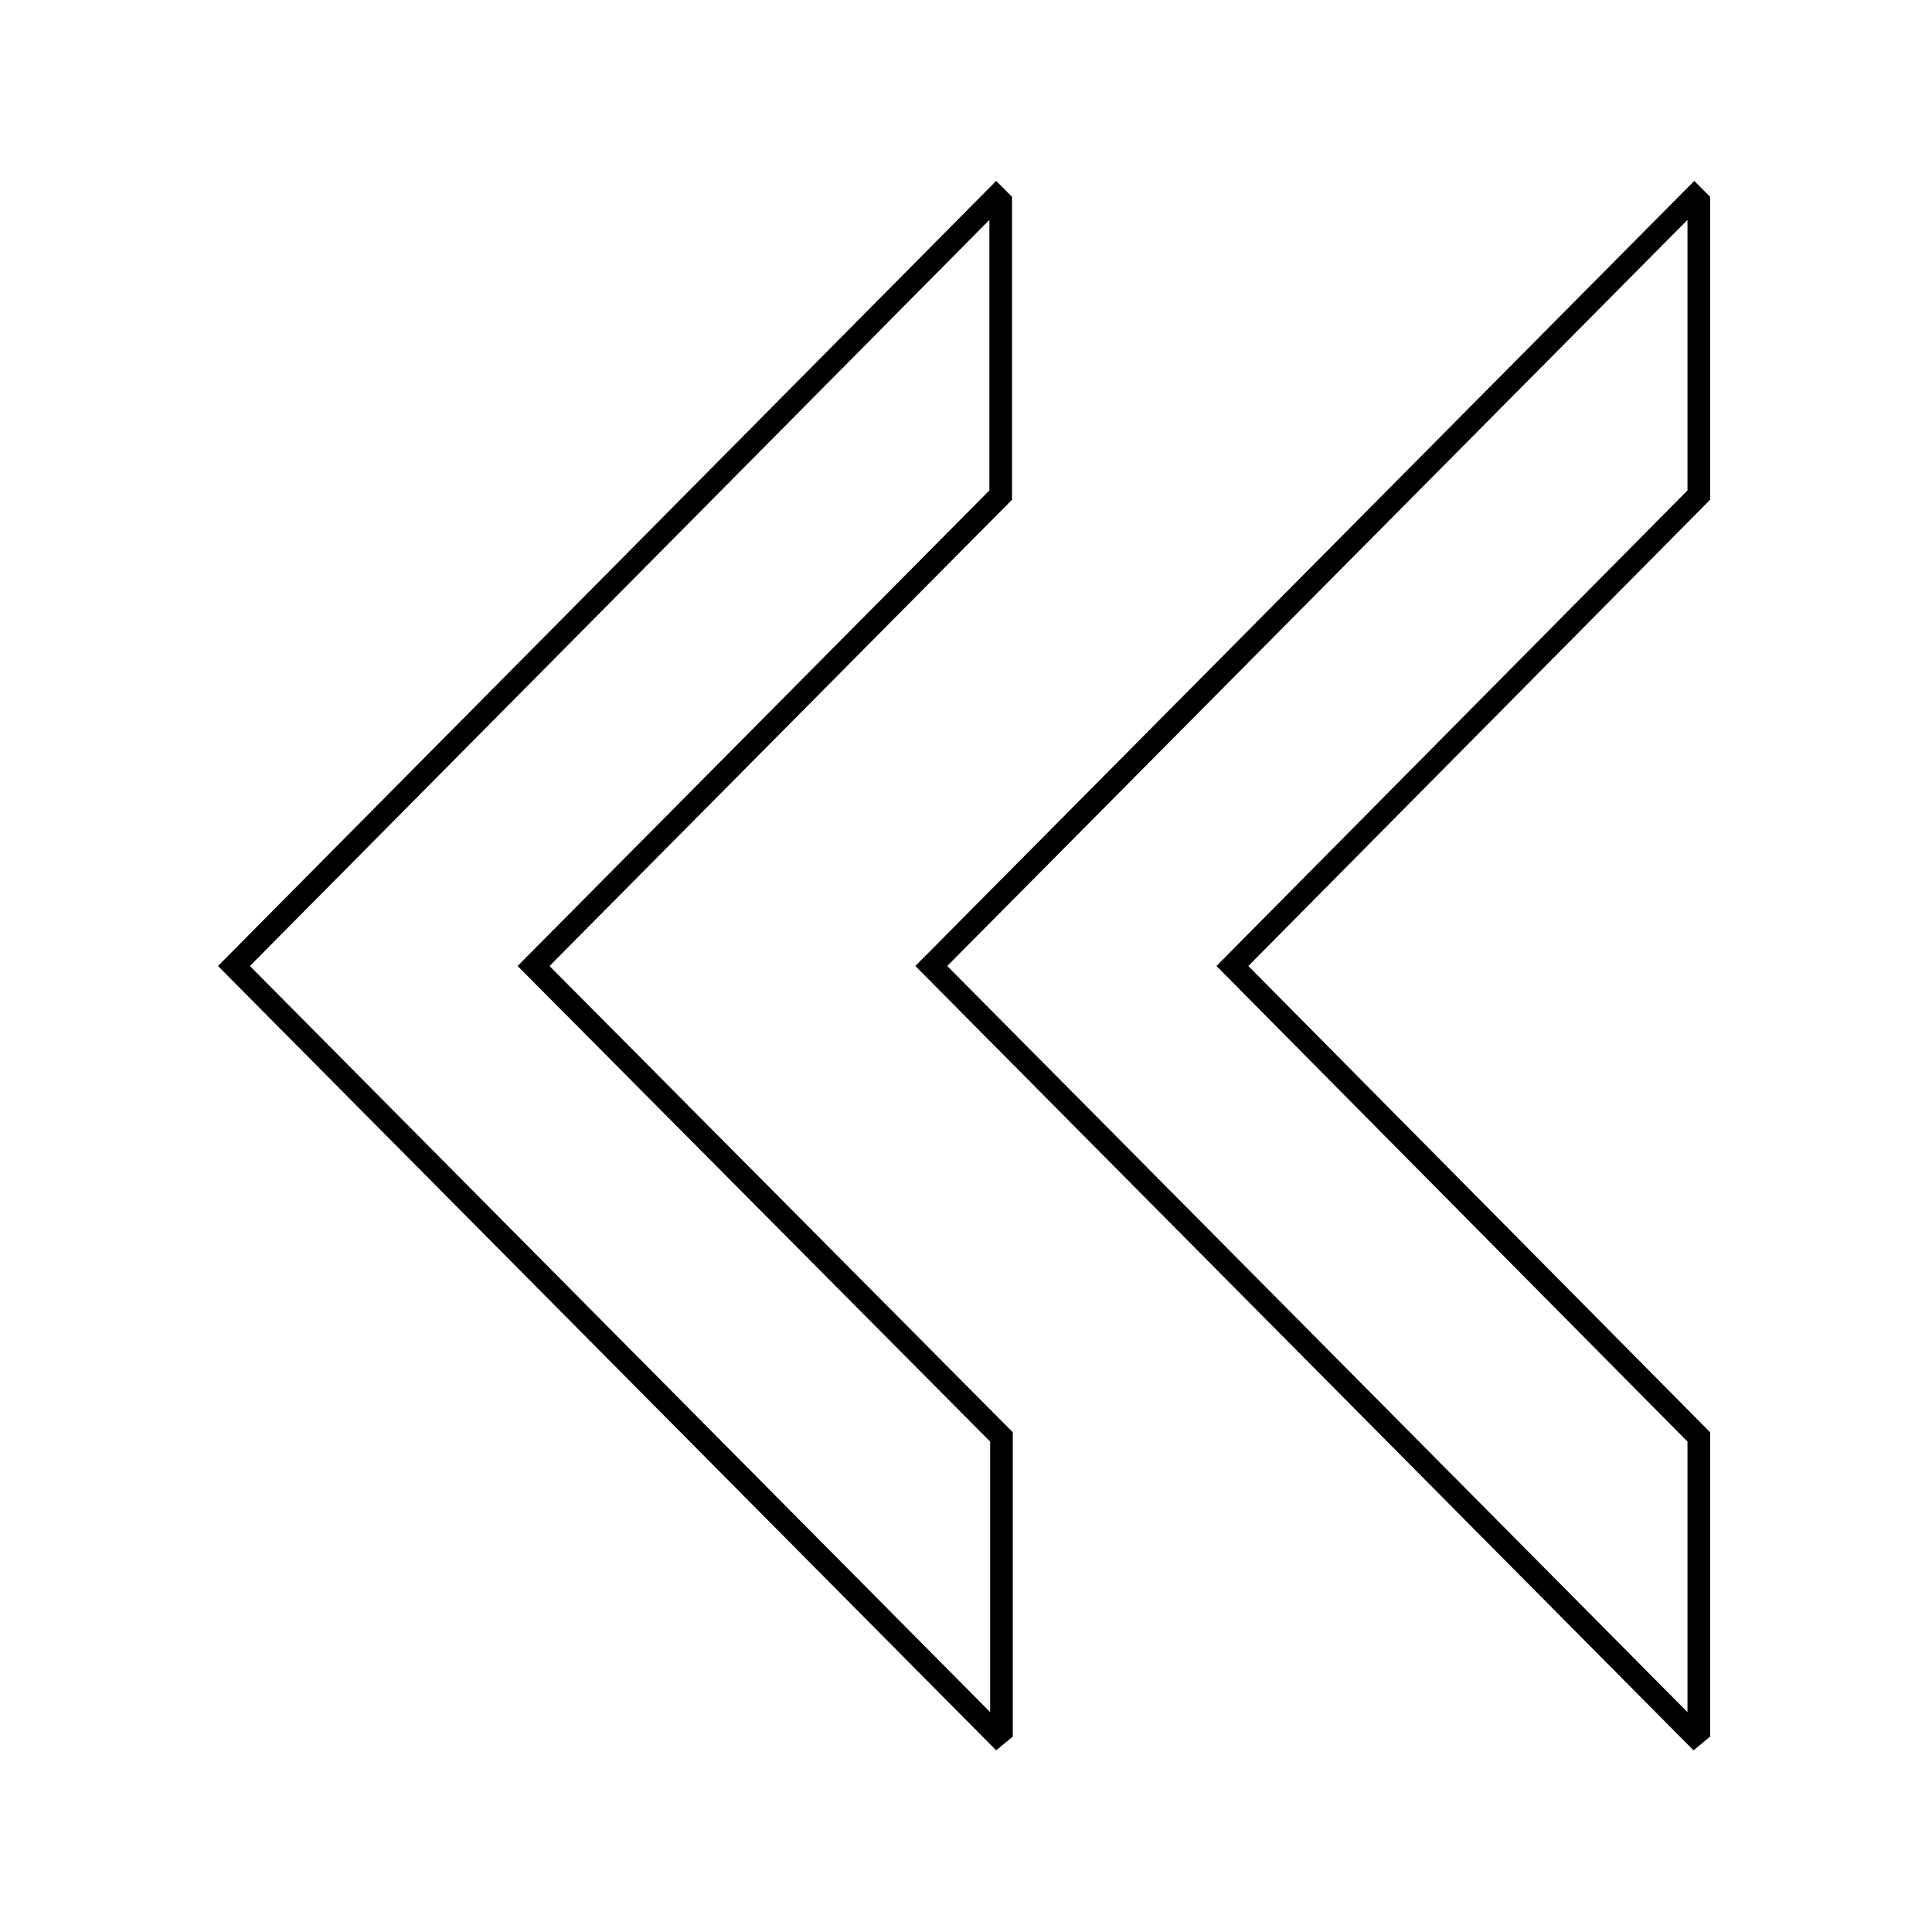
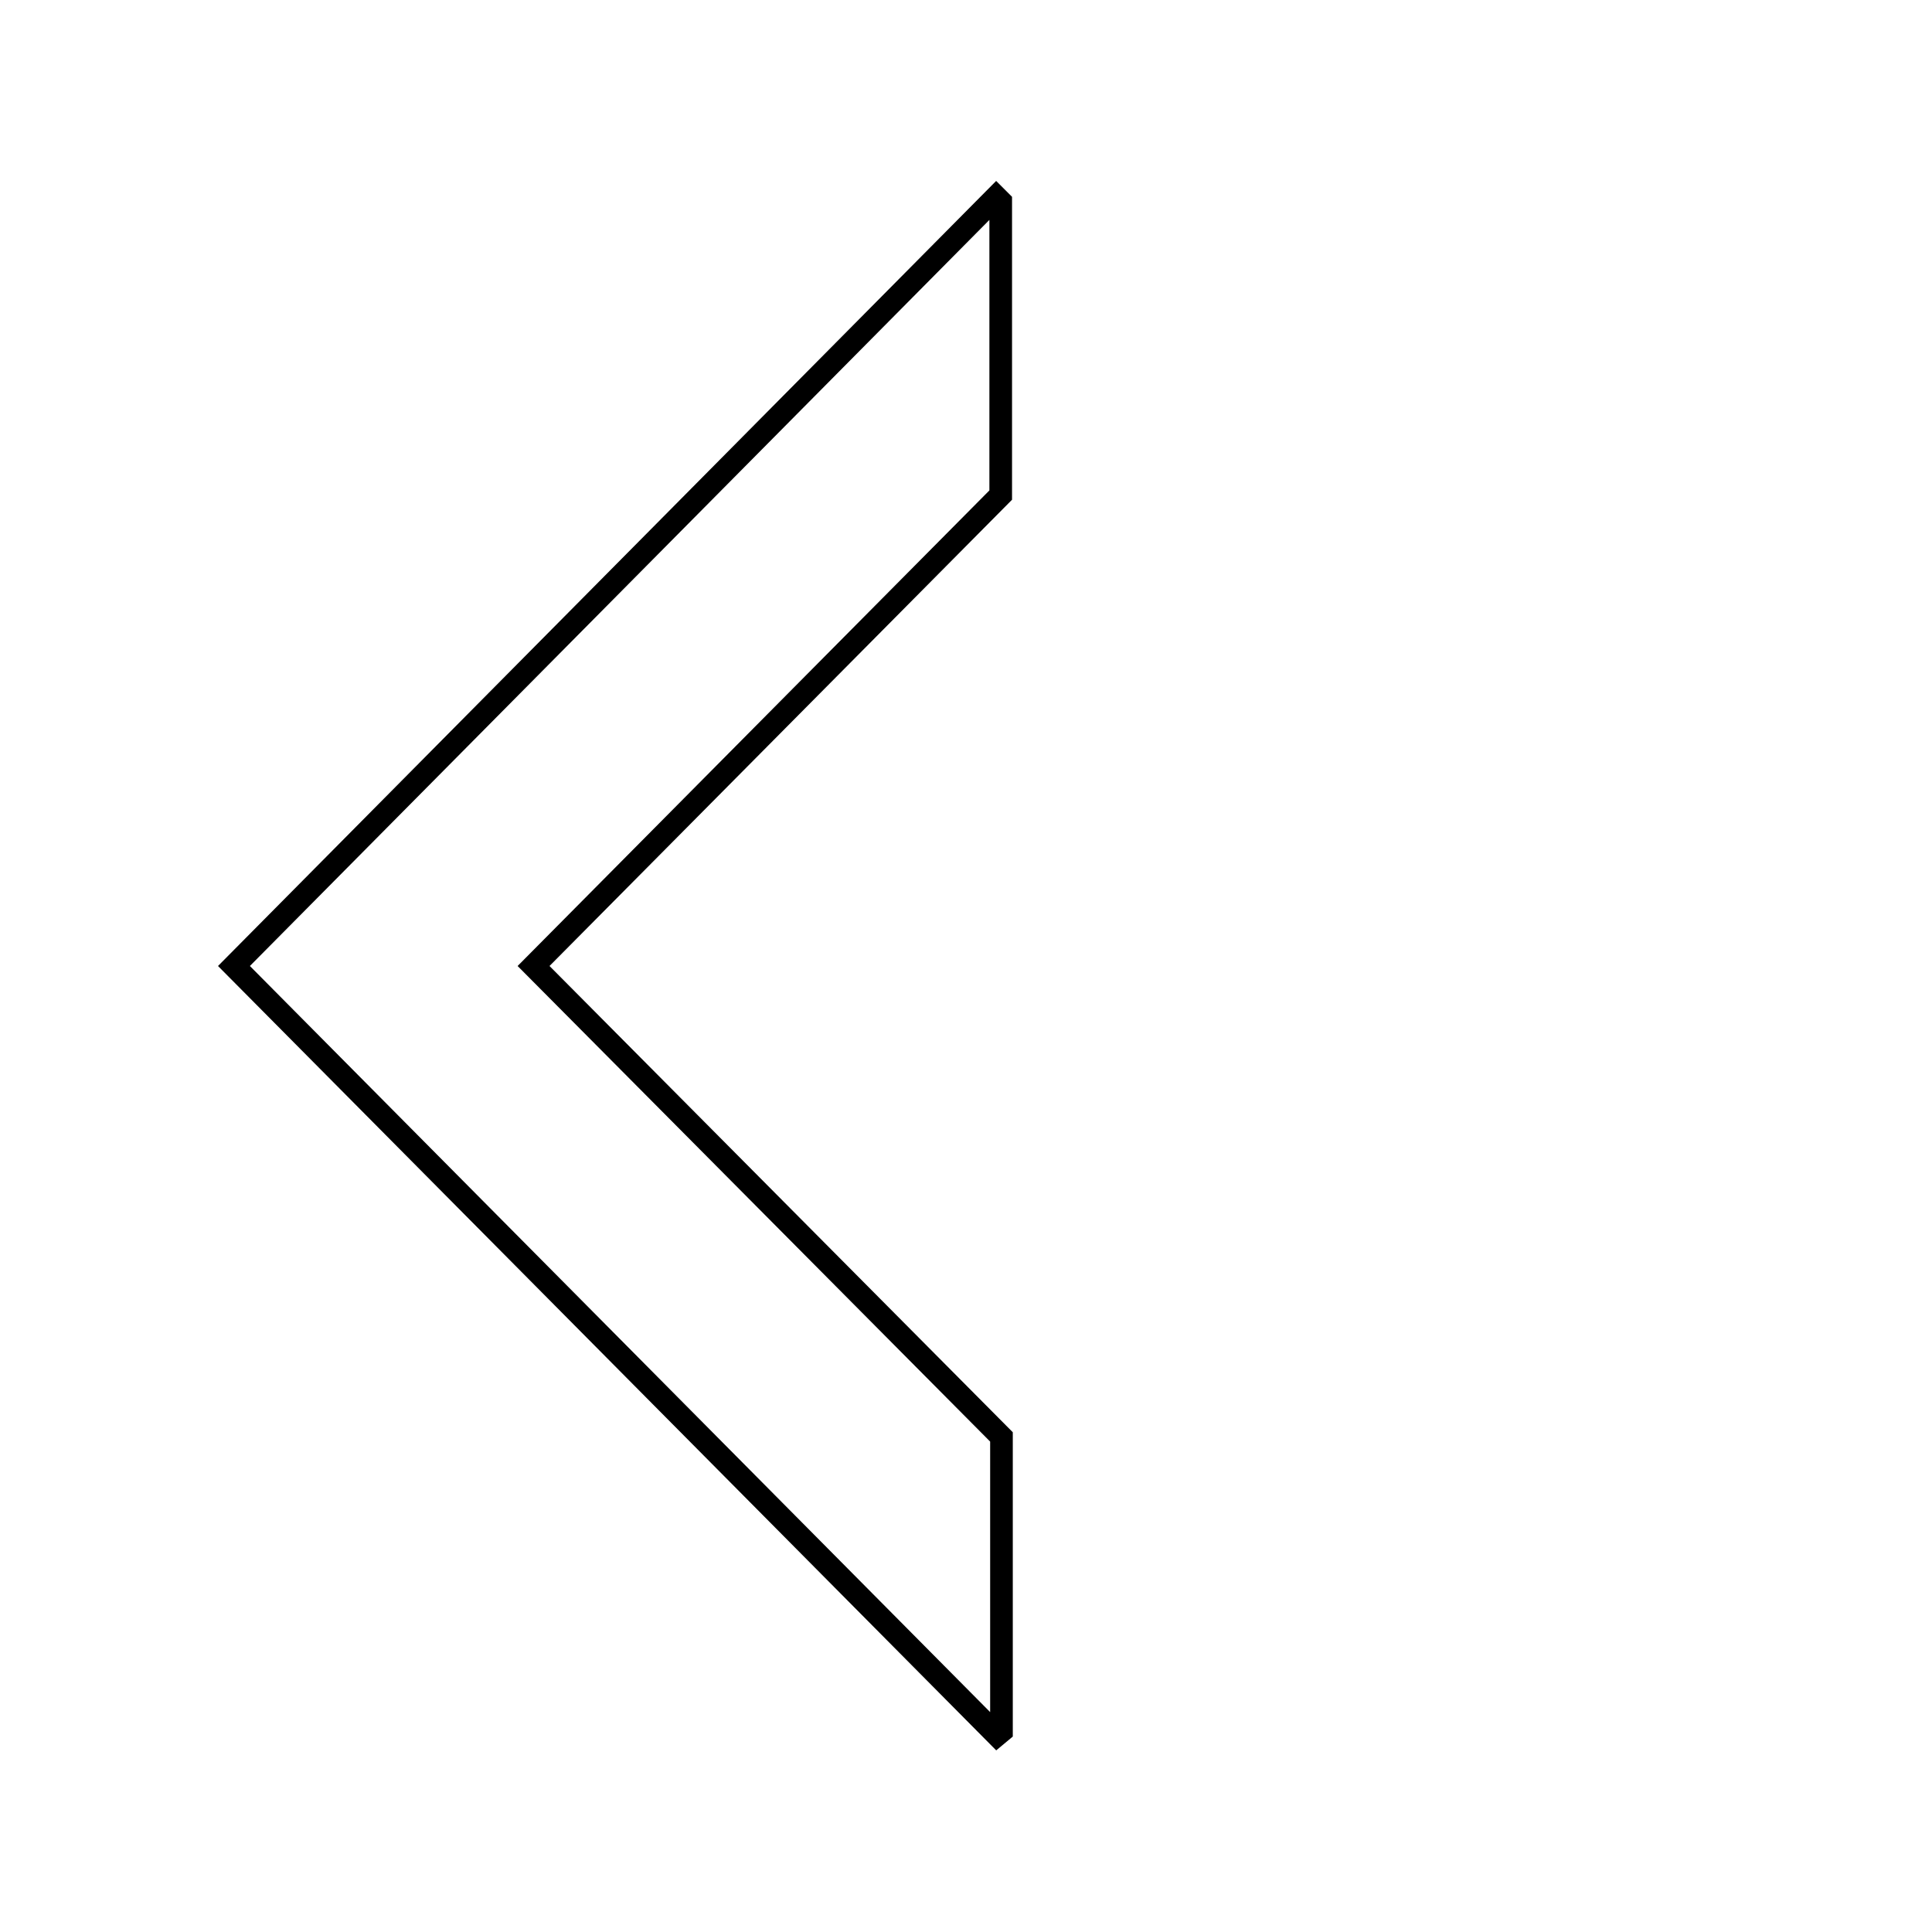
<svg xmlns="http://www.w3.org/2000/svg" version="1.1" x="0px" y="0px" viewBox="0 0 256 256" enable-background="new 0 0 256 256" xml:space="preserve">
  <g>
    <g>
-       <path stroke-width="3" fill-opacity="0" stroke="#000000" d="M85.5,208" />
-       <path stroke-width="3" fill-opacity="0" stroke="#000000" d="M212.4,208" />
-       <path stroke-width="3" fill-opacity="0" stroke="#000000" d="M10,213.3" />
-       <path stroke-width="3" fill-opacity="0" stroke="#000000" d="M224.5,229.9l0.6-0.5v-39L163.3,128l61.8-62.4V26.7l-0.6-0.6L123.4,128L224.5,229.9z" />
      <path stroke-width="3" fill-opacity="0" stroke="#000000" d="M132.1,229.9l0.6-0.5v-39L70.7,128l61.9-62.4V26.7l-0.6-0.6L31,128L132.1,229.9z" />
-       <path stroke-width="3" fill-opacity="0" stroke="#000000" d="M246,213.3" />
    </g>
  </g>
</svg>